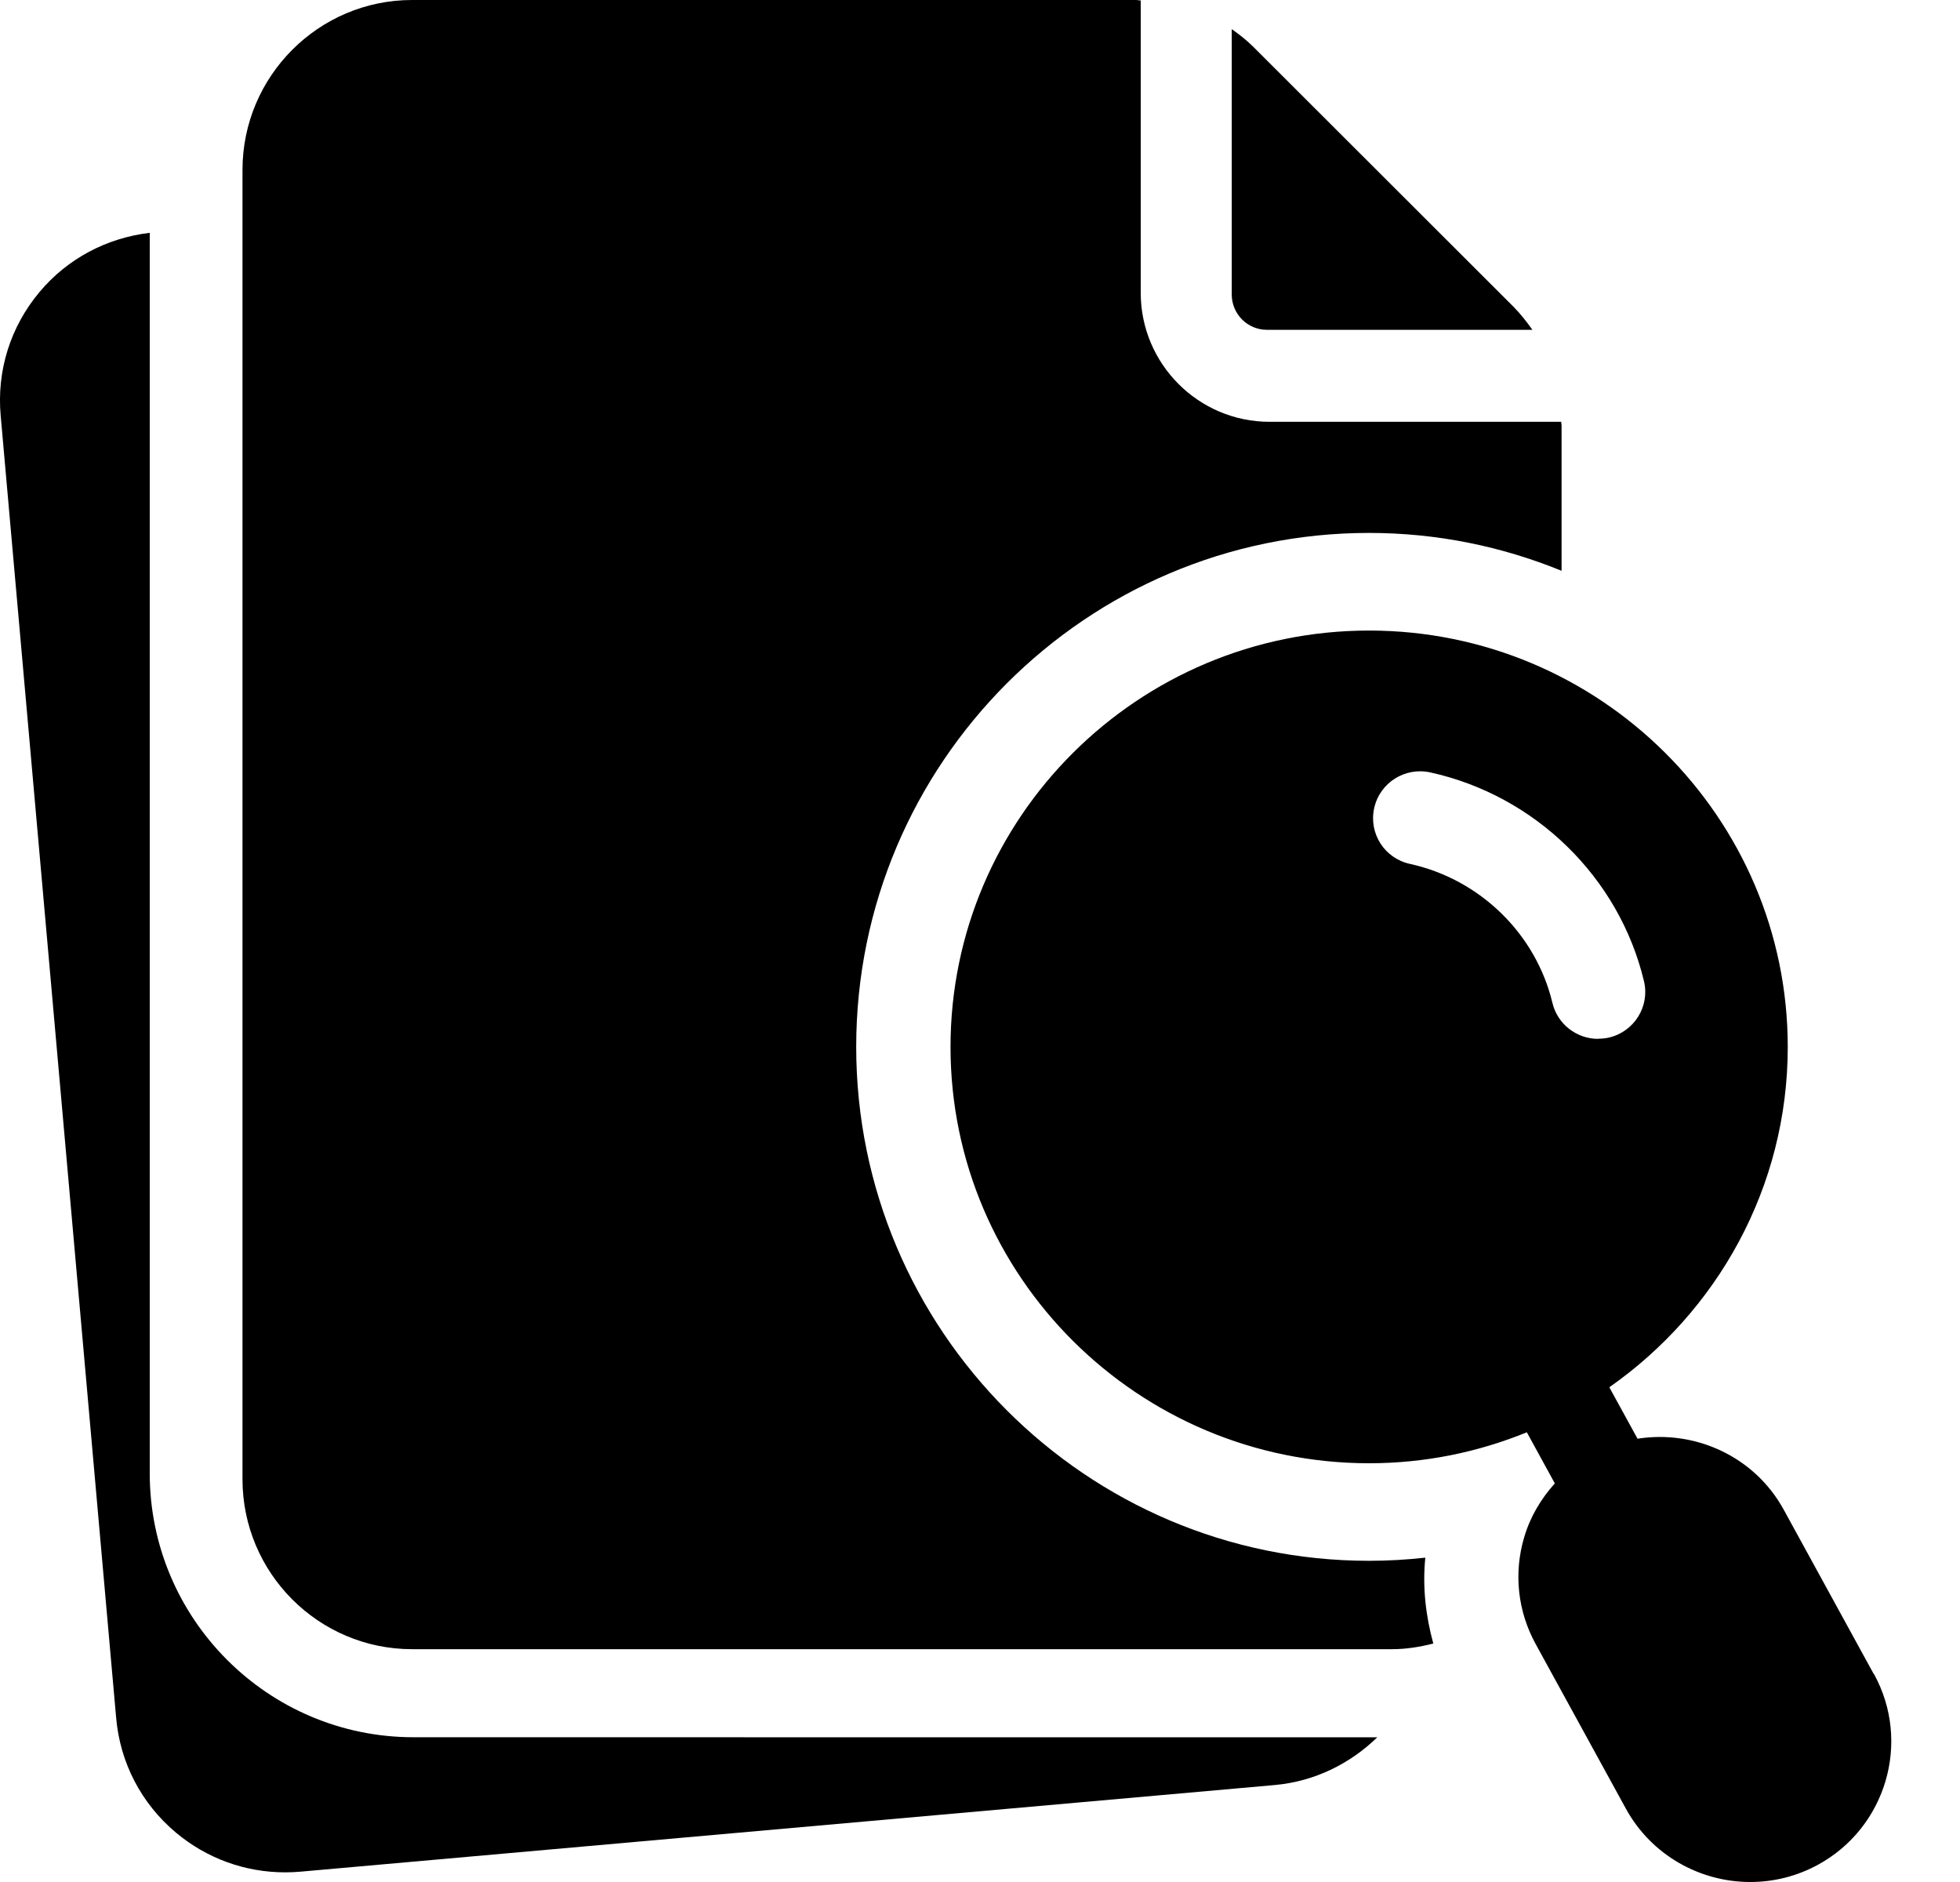
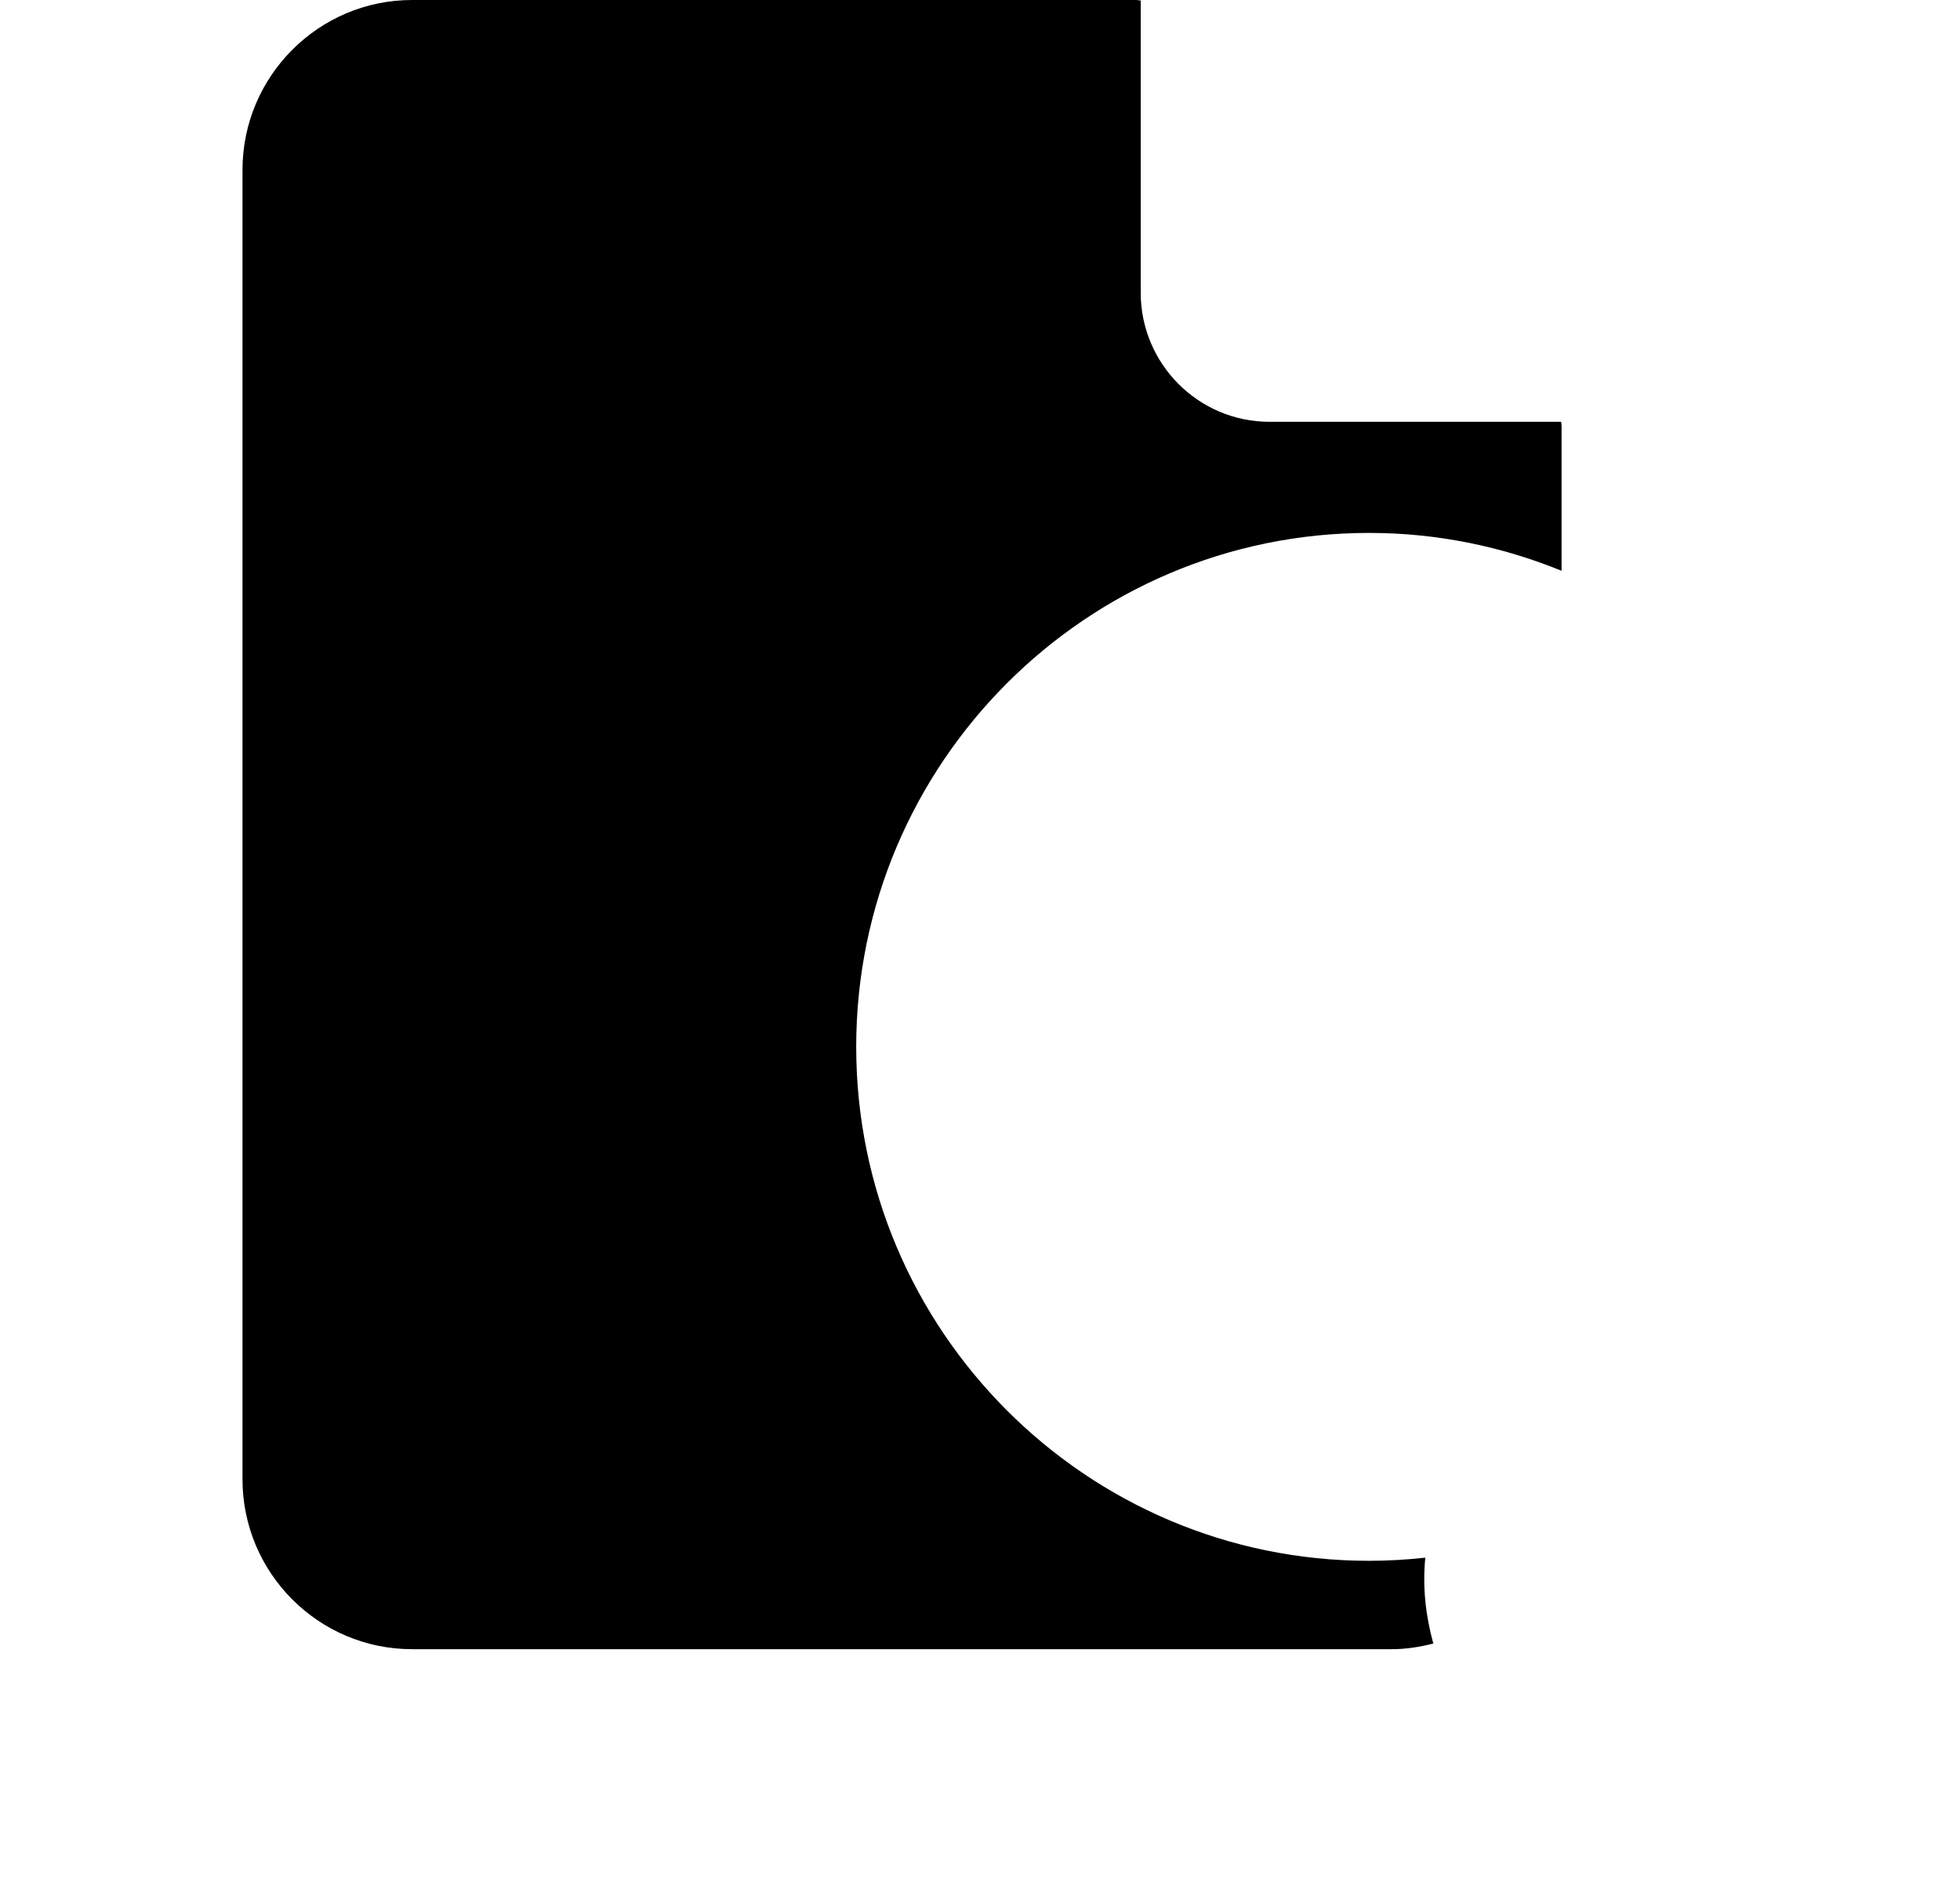
<svg xmlns="http://www.w3.org/2000/svg" width="25" height="24" viewBox="0 0 25 24" fill="none">
-   <path d="M5.274 22.154C3.419 22.154 1.91 20.644 1.91 18.789V2.969C1.359 3.035 0.861 3.298 0.504 3.724C0.132 4.168 -0.044 4.729 0.009 5.304L1.481 21.901C1.53 22.477 1.801 22.999 2.246 23.372C2.64 23.701 3.128 23.877 3.638 23.877C3.7 23.877 3.763 23.874 3.825 23.869L16.264 22.763C16.776 22.716 17.225 22.487 17.567 22.155L5.274 22.154Z" fill="black" />
-   <path d="M23.901 21.35L22.751 19.251C22.376 18.569 21.618 18.232 20.887 18.347L20.527 17.691C21.901 16.729 22.803 15.144 22.803 13.351C22.803 10.424 20.408 8.041 17.463 8.041C14.518 8.041 12.124 10.423 12.124 13.351C12.124 16.279 14.519 18.66 17.463 18.66C18.174 18.66 18.853 18.519 19.475 18.265L19.832 18.917C19.655 19.113 19.518 19.343 19.441 19.604C19.305 20.063 19.358 20.548 19.589 20.968L20.739 23.066C21.067 23.662 21.686 24 22.325 24C22.617 24 22.912 23.93 23.185 23.782C24.056 23.309 24.38 22.218 23.904 21.35L23.901 21.35ZM20.384 13.248C20.113 13.248 19.866 13.063 19.801 12.788C19.59 11.908 18.877 11.213 17.985 11.017C17.66 10.947 17.456 10.628 17.528 10.305C17.599 9.982 17.92 9.779 18.243 9.85C19.582 10.144 20.653 11.189 20.969 12.512C21.046 12.832 20.846 13.155 20.524 13.231C20.477 13.242 20.431 13.246 20.384 13.246L20.384 13.248Z" fill="black" />
  <path d="M18.179 19.864C17.941 19.89 17.704 19.904 17.462 19.904C13.855 19.904 10.921 16.963 10.921 13.35C10.921 9.735 13.856 6.796 17.462 6.796C18.331 6.796 19.158 6.969 19.918 7.279V5.426C19.918 5.41 19.913 5.395 19.913 5.379H16.193C15.287 5.379 14.55 4.641 14.55 3.733V0.006C14.531 0.006 14.513 0 14.495 0H5.256C4.064 0 3.093 0.972 3.093 2.167V18.864C3.093 20.059 4.063 21.031 5.256 21.031H17.756C17.938 21.031 18.113 21.002 18.282 20.959C18.184 20.602 18.143 20.234 18.18 19.864L18.179 19.864Z" fill="black" />
-   <path d="M16.16 4.206H19.546C19.475 4.106 19.398 4.007 19.31 3.917L15.987 0.598C15.902 0.513 15.808 0.44 15.711 0.371V3.756C15.711 4.004 15.912 4.206 16.16 4.206L16.16 4.206Z" fill="black" />
</svg>